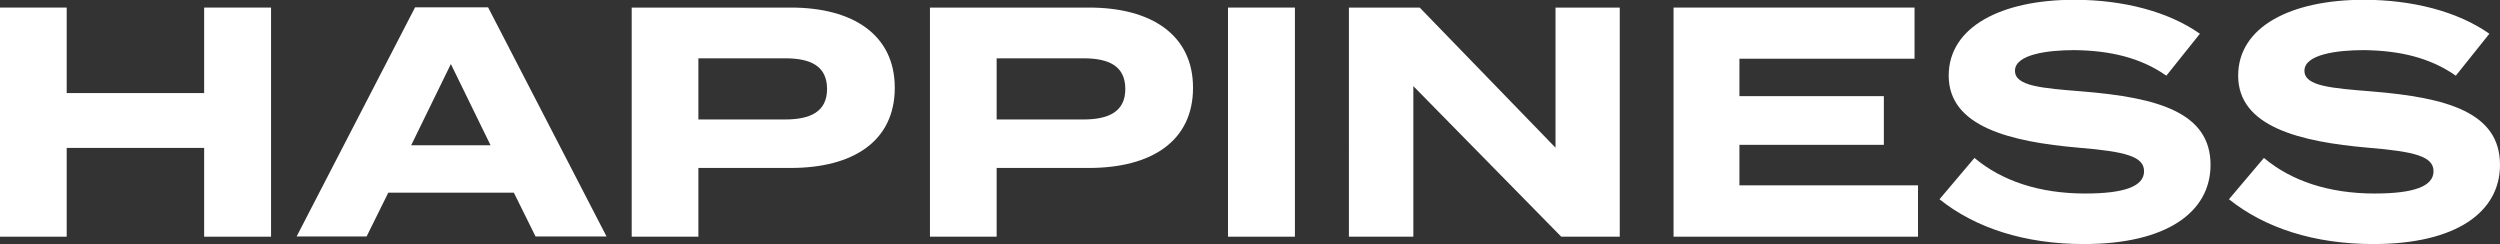
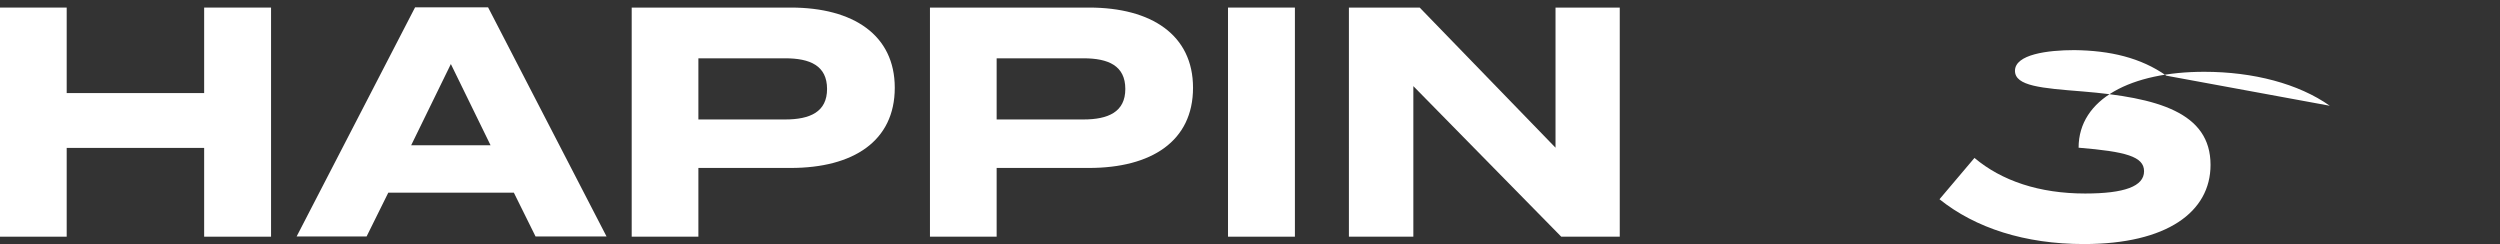
<svg xmlns="http://www.w3.org/2000/svg" version="1.1" id="レイヤー_1" x="0px" y="0px" viewBox="0 0 1222.1 119.4" style="enable-background:new 0 0 1222.1 119.4;" xml:space="preserve">
  <rect x="0" y="0" width="1222.1" height="119.4" fill="#333333" stroke="none" />
  <style type="text/css">
	.st0{enable-background:new    ;}
	.st1{fill:#FFFFFF;}
</style>
  <g class="st0">
    <path class="st1" d="M132.5,3.7v112H99.8V72.3H32.6v43.4H0V3.7h32.6v41.8h67.2V3.7H132.5z" />
    <path class="st1" d="M251.2,94.2h-61.4l-10.6,21.4H145l57.9-112h35.7l57.9,112h-34.7L251.2,94.2z M239.8,71l-19.4-39.7L201,71   H239.8z" />
    <path class="st1" d="M437.4,42.9c0,26.1-20.3,39.2-50.9,39.2h-45.1v33.6h-32.6V3.7h77.8C417.1,3.7,437.4,17.1,437.4,42.9z    M404.3,43.5c0-11.4-8.3-15-20.5-15h-42.4v29.9h42.4C396,58.4,404.3,54.7,404.3,43.5z" />
    <path class="st1" d="M583.2,42.9c0,26.1-20.3,39.2-50.9,39.2h-45.1v33.6h-32.6V3.7h77.8C562.9,3.7,583.2,17.1,583.2,42.9z    M550.1,43.5c0-11.4-8.3-15-20.5-15h-42.4v29.9h42.4C541.8,58.4,550.1,54.7,550.1,43.5z" />
    <path class="st1" d="M600.3,115.7V3.7H633v112H600.3z" />
    <path class="st1" d="M791.8,3.7v112h-28.6l-72.3-73.6v73.6h-31.5V3.7h34.6l66.4,68.5V3.7H791.8z" />
-     <path class="st1" d="M937.6,90.7v25H818.1V3.7h117.8v25h-85.6V47h70.6v23.8h-70.6v19.8H937.6z" />
-     <path class="st1" d="M1080.6,80.6c0,23-21.3,38.7-61.9,38.7c-28.8,0-53-7.8-70.6-21.9l17.1-20.2c13.3,11.2,31.7,17.4,54.1,17.4   c19.2,0,28.8-3.5,28.8-10.9c0-7.2-9-9.6-32-11.5c-33.3-2.9-63.5-10.2-63.5-35.2c0-24,25.9-37.1,61.4-37.1c24,0,46.1,5.8,61.4,16.6   L1059,37c-12.5-8.8-27.5-12.3-45-12.5c-13.1,0-29,2.1-29,10.1c0,7.5,13,8.5,33,10.1C1054.7,47.7,1080.6,54.9,1080.6,80.6z" />
-     <path class="st1" d="M1222.1,80.6c0,23-21.3,38.7-61.9,38.7c-28.8,0-53-7.8-70.6-21.9l17.1-20.2c13.3,11.2,31.7,17.4,54.1,17.4   c19.2,0,28.8-3.5,28.8-10.9c0-7.2-9-9.6-32-11.5c-33.3-2.9-63.5-10.2-63.5-35.2c0-24,25.9-37.1,61.4-37.1c24,0,46.1,5.8,61.4,16.6   L1200.5,37c-12.5-8.8-27.5-12.3-45-12.5c-13.1,0-29,2.1-29,10.1c0,7.5,13,8.5,33,10.1C1196.2,47.7,1222.1,54.9,1222.1,80.6z" />
+     <path class="st1" d="M1080.6,80.6c0,23-21.3,38.7-61.9,38.7c-28.8,0-53-7.8-70.6-21.9l17.1-20.2c13.3,11.2,31.7,17.4,54.1,17.4   c19.2,0,28.8-3.5,28.8-10.9c0-7.2-9-9.6-32-11.5c0-24,25.9-37.1,61.4-37.1c24,0,46.1,5.8,61.4,16.6   L1059,37c-12.5-8.8-27.5-12.3-45-12.5c-13.1,0-29,2.1-29,10.1c0,7.5,13,8.5,33,10.1C1054.7,47.7,1080.6,54.9,1080.6,80.6z" />
  </g>
</svg>